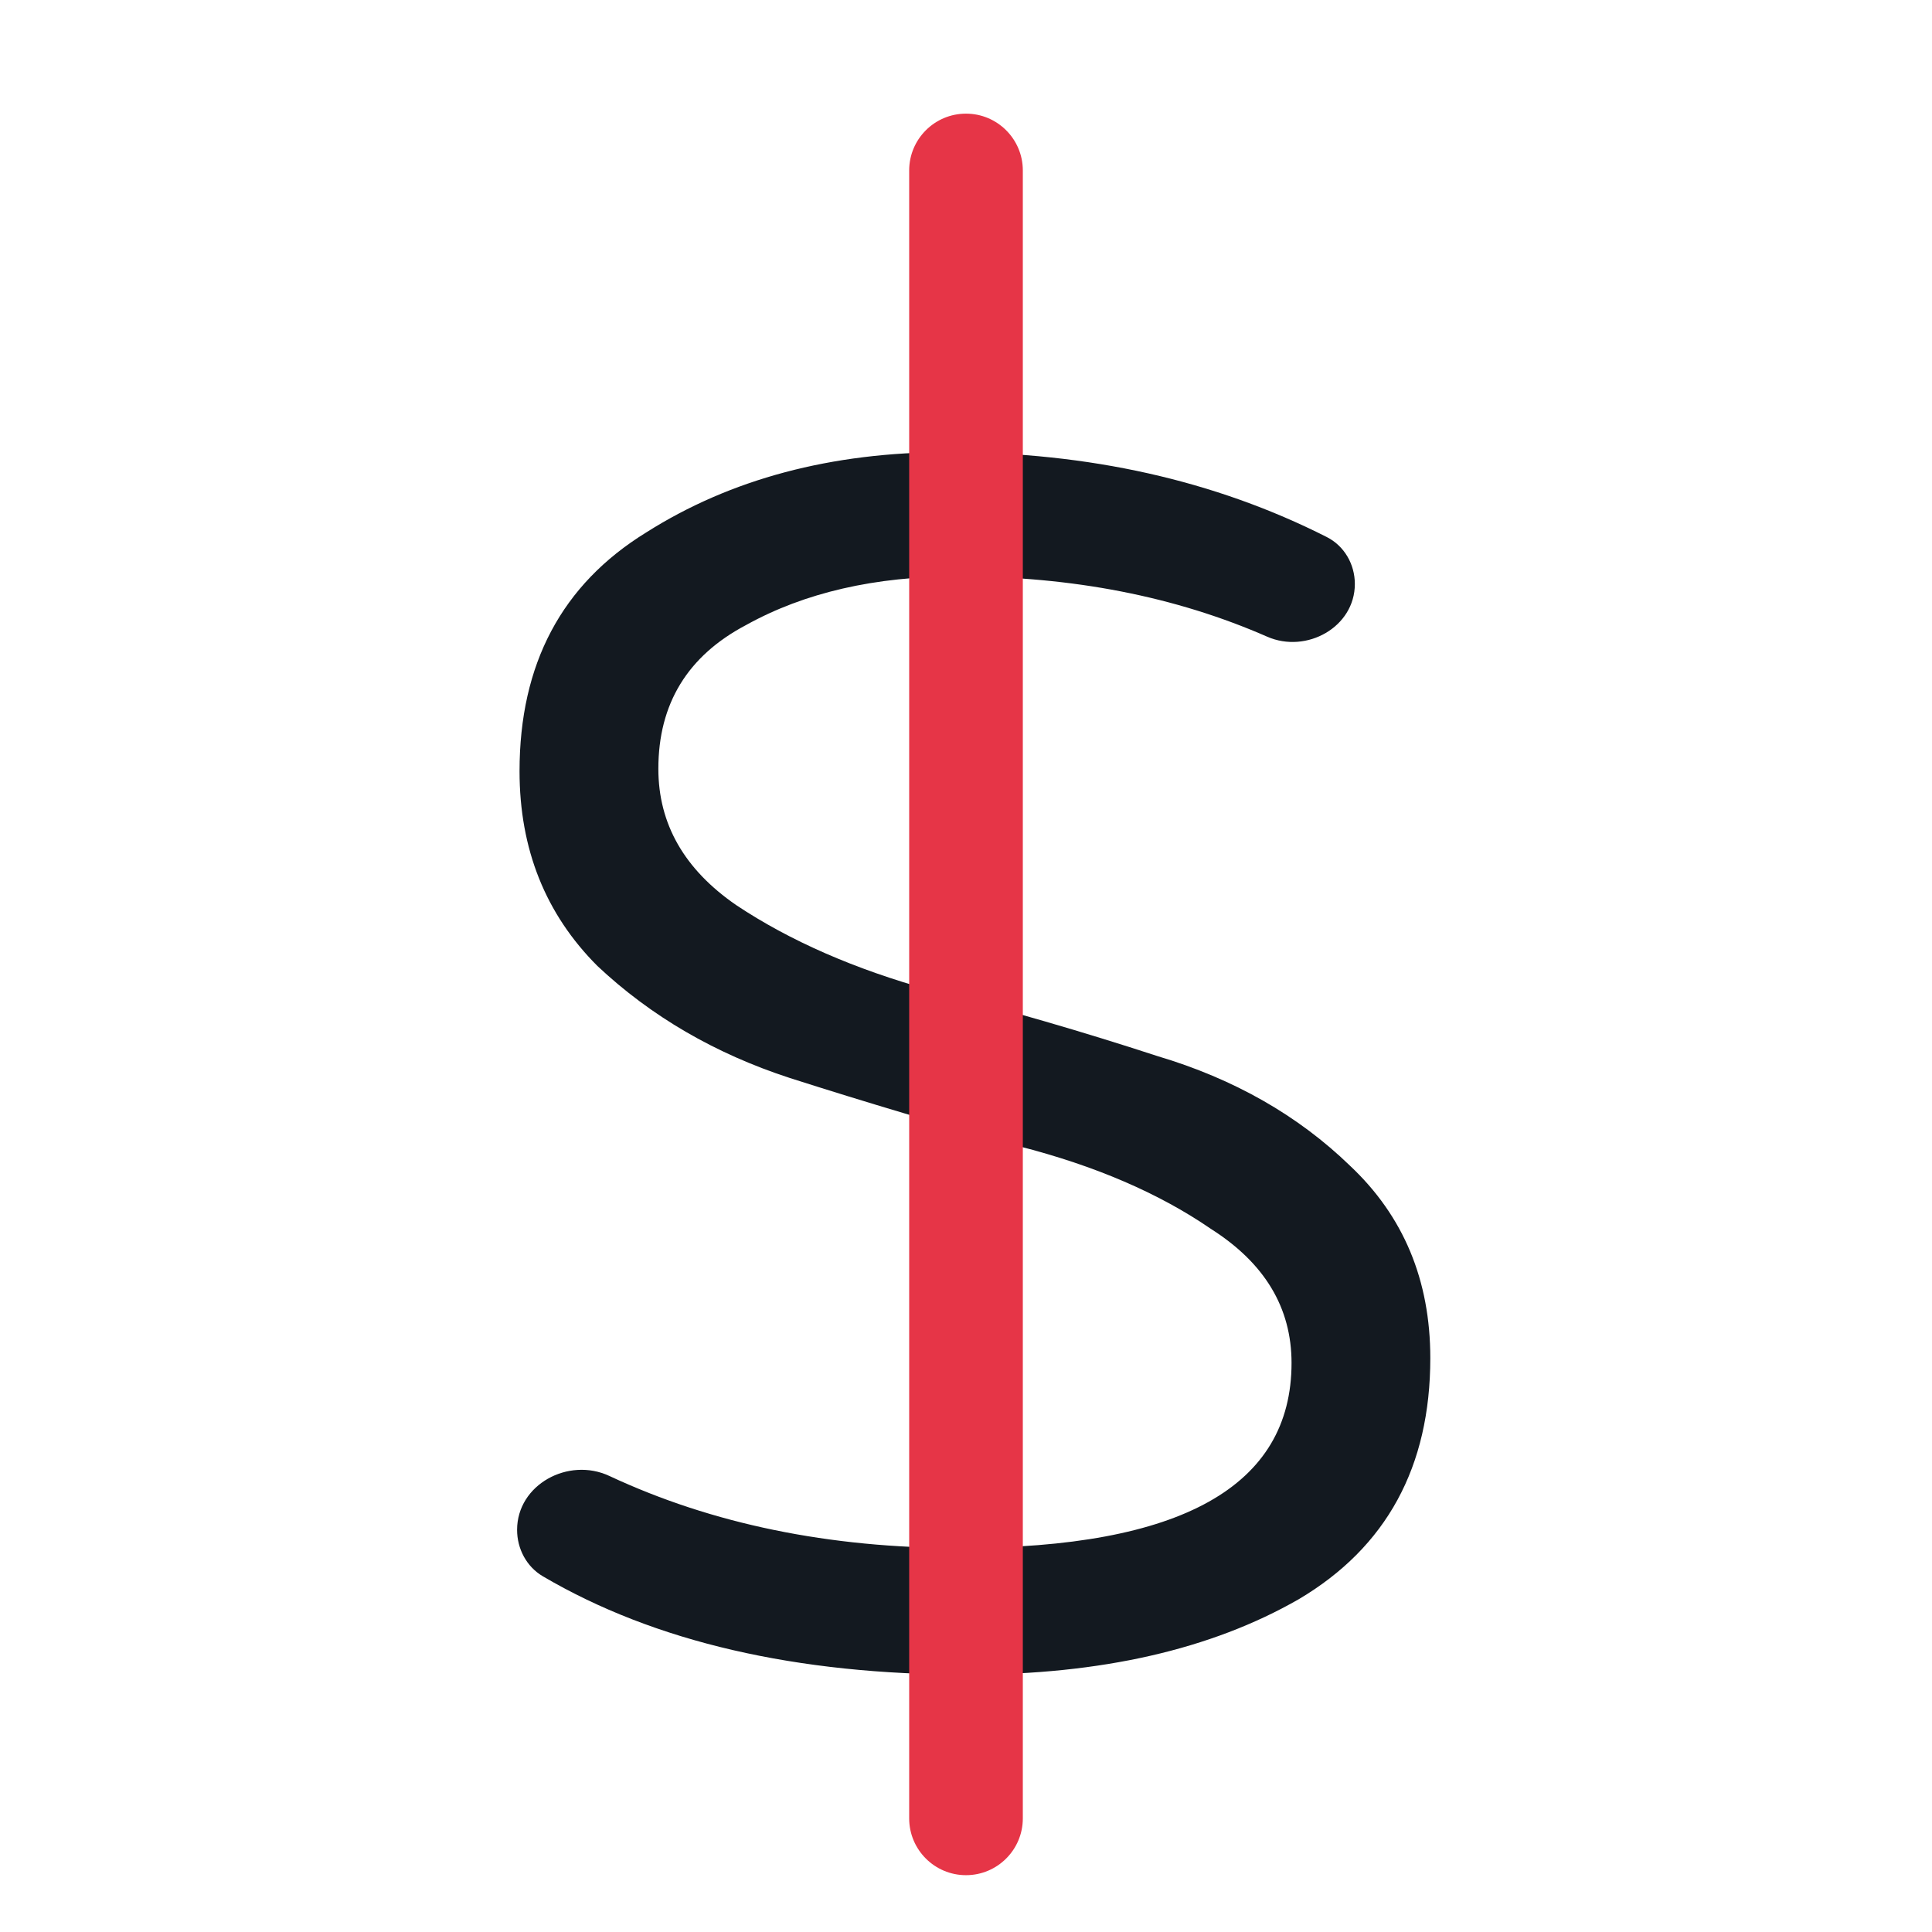
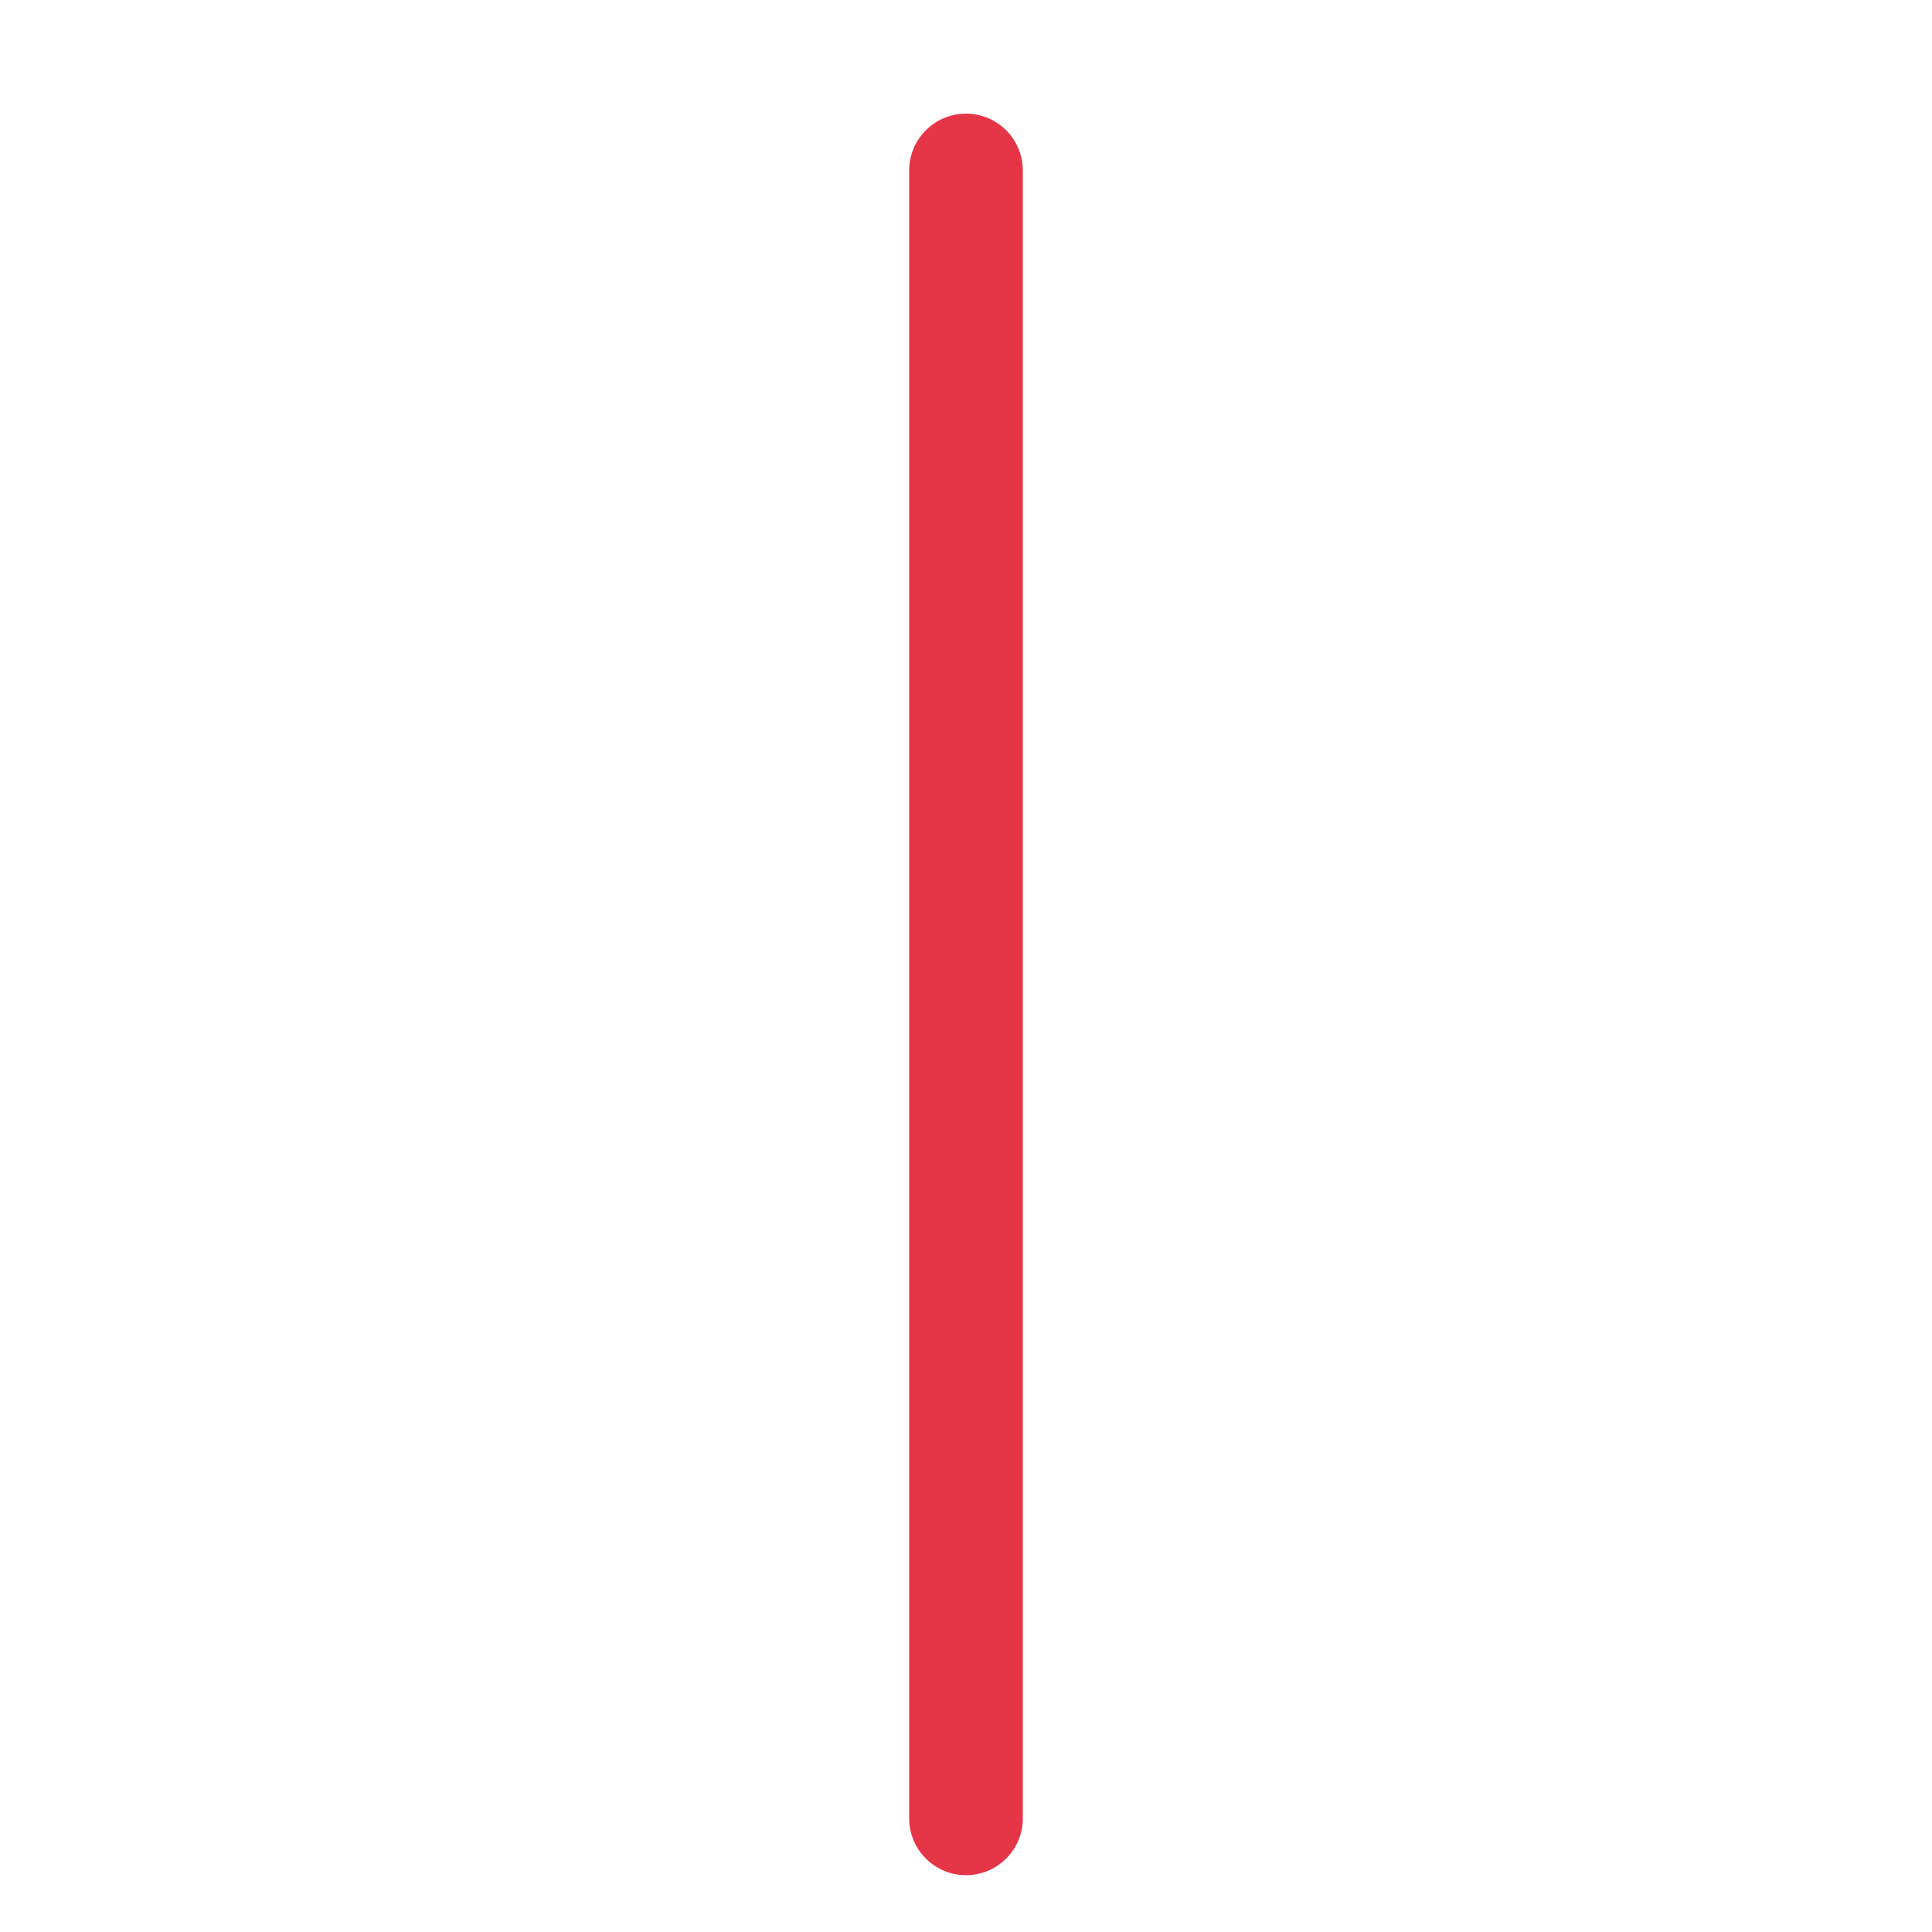
<svg xmlns="http://www.w3.org/2000/svg" width="34" height="34" viewBox="0 0 34 34" fill="none">
-   <path d="M9.143 13.571C9.143 11.686 9.886 10.286 11.371 9.371C12.857 8.429 14.629 7.957 16.686 7.957C19.161 7.957 21.381 8.455 23.347 9.45C23.657 9.606 23.843 9.929 23.843 10.277V10.277C23.843 11.035 22.993 11.509 22.299 11.204C20.686 10.497 18.872 10.143 16.857 10.143C15.4 10.143 14.157 10.429 13.129 11C12.1 11.543 11.586 12.386 11.586 13.529C11.586 14.5 12.043 15.3 12.957 15.929C13.9 16.557 15.043 17.057 16.386 17.429C17.729 17.771 19.057 18.157 20.371 18.586C21.714 18.986 22.843 19.629 23.757 20.514C24.7 21.4 25.171 22.529 25.171 23.9C25.171 25.814 24.4 27.229 22.857 28.143C21.314 29.029 19.371 29.471 17.029 29.471C14.009 29.471 11.517 28.894 9.553 27.74C9.266 27.571 9.1 27.256 9.1 26.923V26.923C9.1 26.127 10.002 25.637 10.723 25.974C12.533 26.82 14.592 27.243 16.9 27.243C20.786 27.243 22.729 26.157 22.729 23.986C22.729 23.014 22.257 22.229 21.314 21.629C20.4 21 19.271 20.514 17.928 20.171C16.586 19.8 15.243 19.4 13.9 18.971C12.586 18.543 11.457 17.886 10.514 17C9.6 16.086 9.143 14.943 9.143 13.571Z" fill="#131920" />
  <path fill-rule="evenodd" clip-rule="evenodd" d="M17 2C17.552 2 18 2.448 18 3L18 32C18 32.552 17.552 33 17 33C16.448 33 16 32.552 16 32L16 3C16 2.448 16.448 2 17 2Z" fill="#E63547" />
</svg>